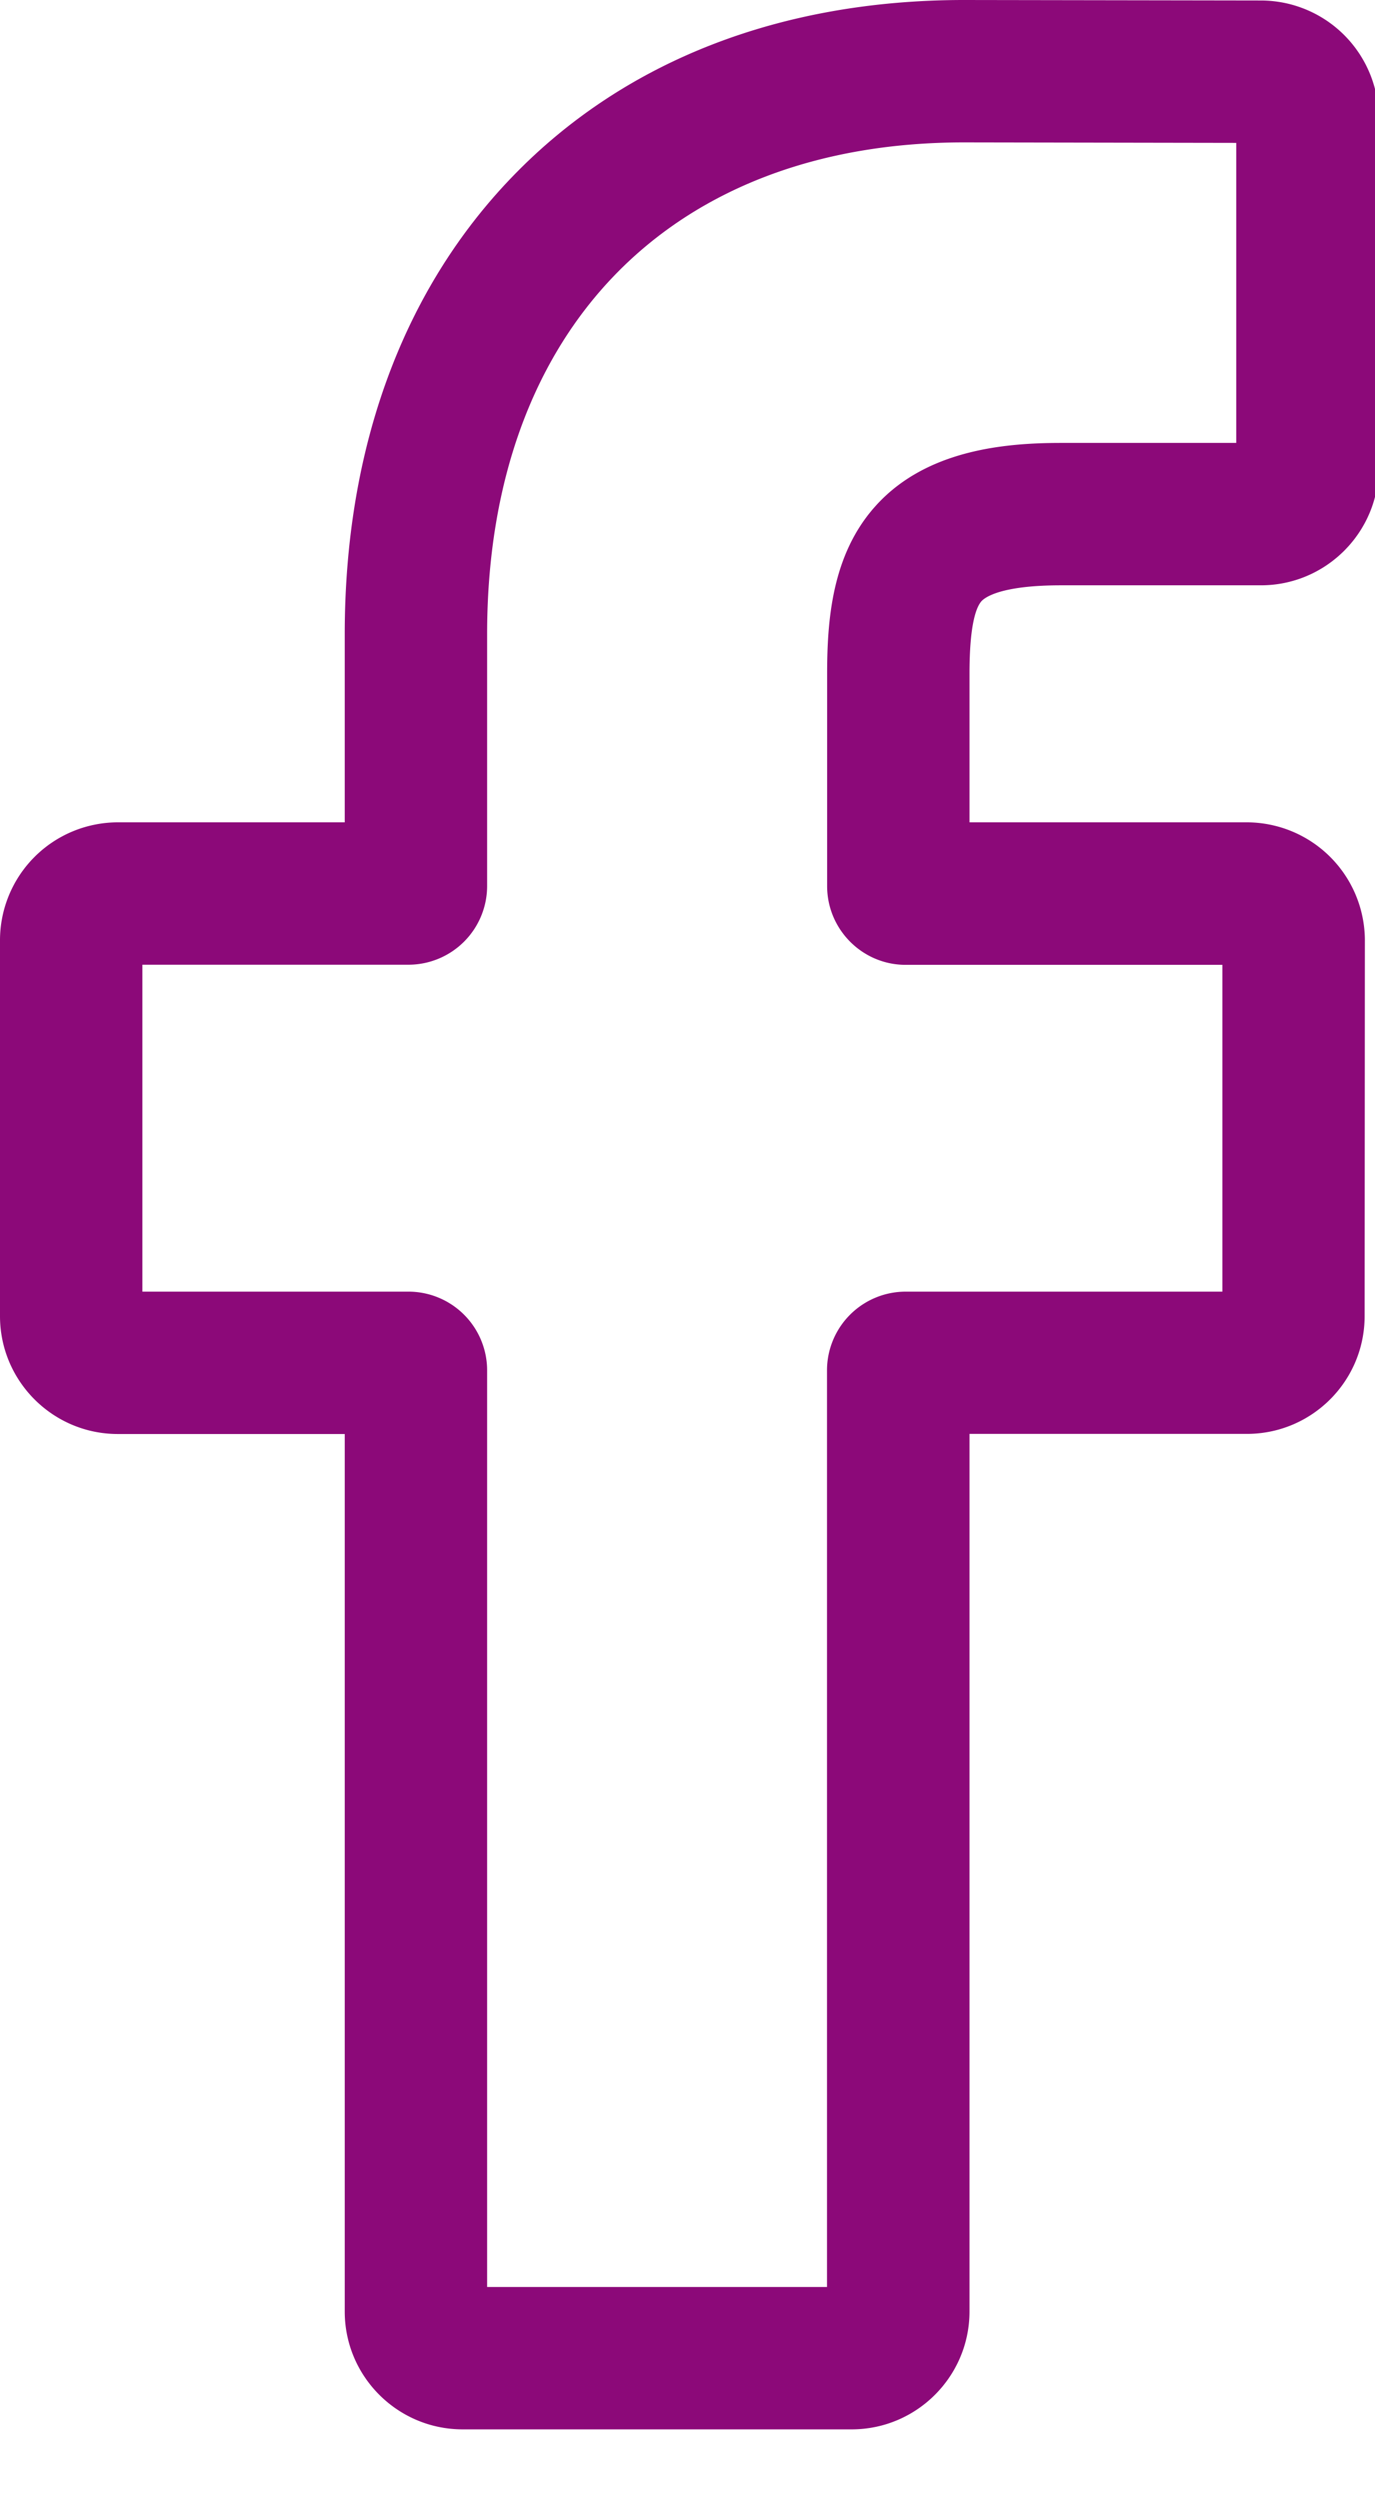
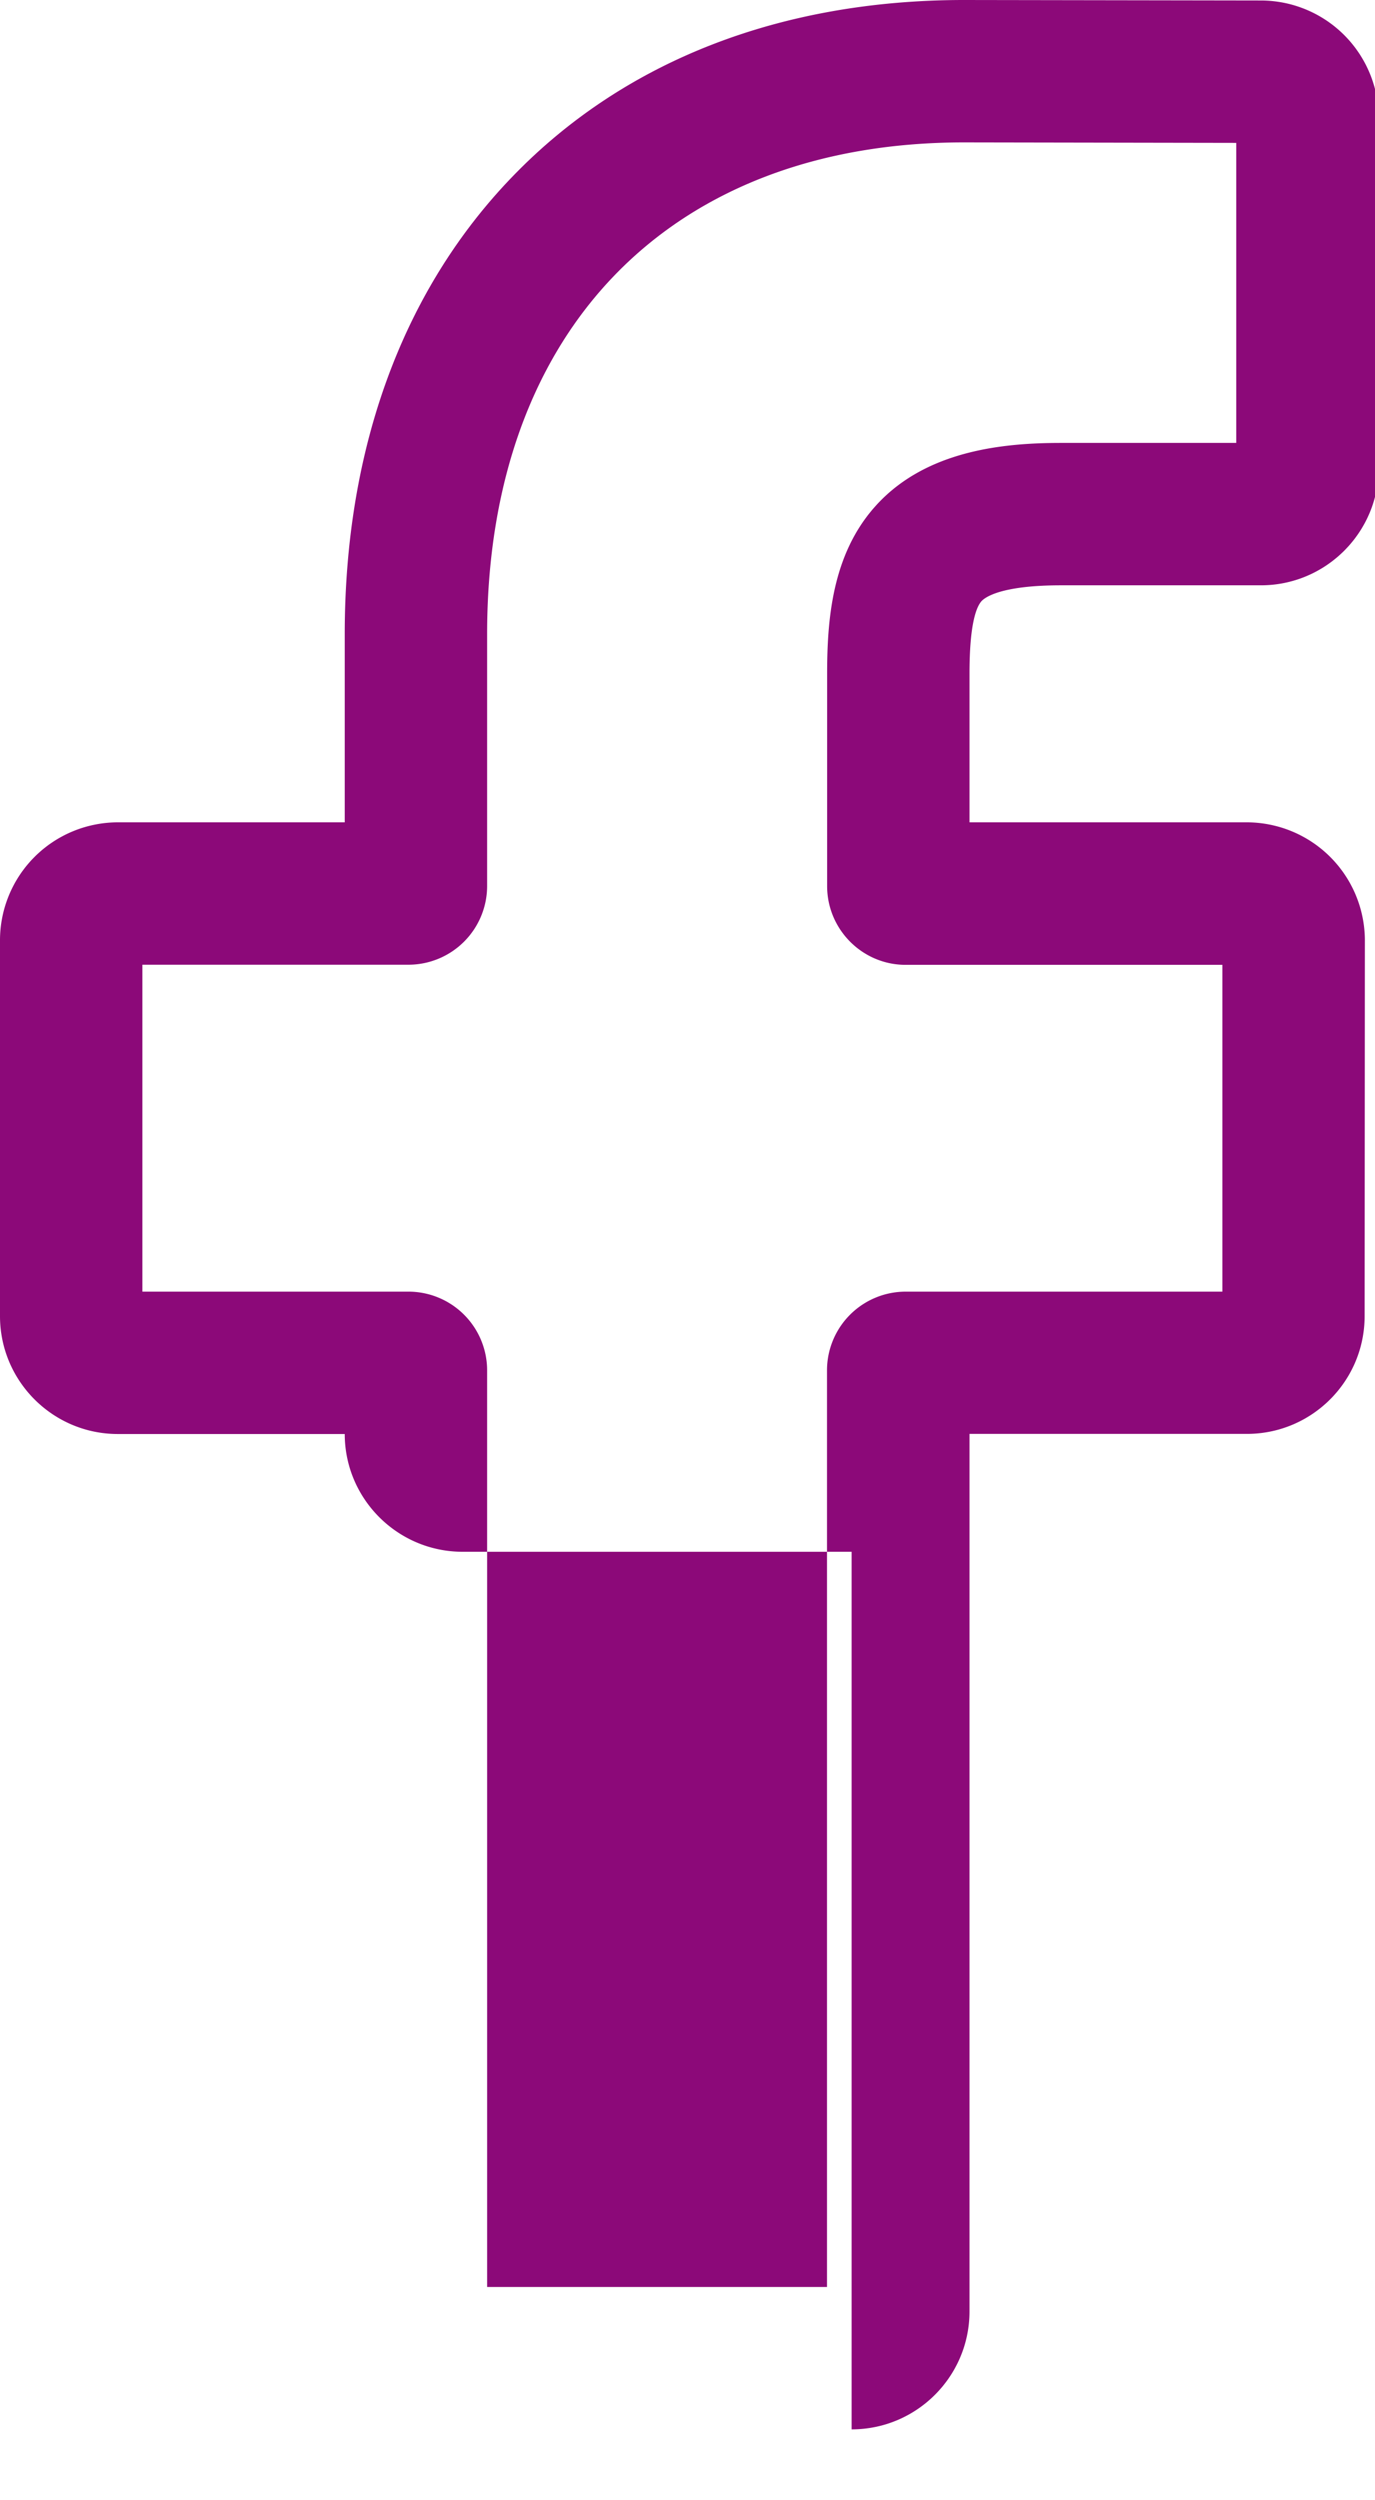
<svg xmlns="http://www.w3.org/2000/svg" xmlns:xlink="http://www.w3.org/1999/xlink" width="11" height="20" viewBox="0 0 11 20">
  <defs>
-     <path id="lizka" d="M564.897 593.96a.63.63 0 0 0-.629-.628h-2.129v-2.615h2.13a.63.63 0 0 0 .628-.63v-2.015c0-2.426 1.463-3.933 3.817-3.933l2.176.004v2.4h-1.4c-.447 0-1.087.053-1.493.513-.336.38-.38.887-.38 1.332v1.7c0 .347.282.63.628.63h2.534v2.614h-2.533a.63.63 0 0 0-.63.629v7.333h-2.719zm2.916 8.473c.52 0 .943-.423.943-.943v-7.02h2.219c.52 0 .942-.422.942-.942l.002-3.007a.946.946 0 0 0-.952-.943h-2.211v-1.19c0-.388.052-.528.095-.578.027-.03.151-.128.638-.128h1.598c.52 0 .943-.423.943-.943v-2.793a.944.944 0 0 0-.941-.942l-2.374-.004c-1.465 0-2.71.483-3.6 1.397-.888.91-1.357 2.181-1.357 3.675v1.506h-1.815a.944.944 0 0 0-.943.942v3.008c0 .52.423.943.943.943h1.815v7.02c0 .519.423.942.943.942h3.112z" />
+     <path id="lizka" d="M564.897 593.96a.63.63 0 0 0-.629-.628h-2.129v-2.615h2.13a.63.63 0 0 0 .628-.63v-2.015c0-2.426 1.463-3.933 3.817-3.933l2.176.004v2.4h-1.4c-.447 0-1.087.053-1.493.513-.336.38-.38.887-.38 1.332v1.7c0 .347.282.63.628.63h2.534v2.614h-2.533a.63.63 0 0 0-.63.629v7.333h-2.719zm2.916 8.473c.52 0 .943-.423.943-.943v-7.02h2.219c.52 0 .942-.422.942-.942l.002-3.007a.946.946 0 0 0-.952-.943h-2.211v-1.19c0-.388.052-.528.095-.578.027-.03.151-.128.638-.128h1.598c.52 0 .943-.423.943-.943v-2.793a.944.944 0 0 0-.941-.942l-2.374-.004c-1.465 0-2.71.483-3.6 1.397-.888.91-1.357 2.181-1.357 3.675v1.506h-1.815a.944.944 0 0 0-.943.942v3.008c0 .52.423.943.943.943h1.815c0 .519.423.942.943.942h3.112z" />
  </defs>
  <g>
    <g transform="translate(-561 -583)">
      <use fill="#8c0979" xlink:href="#lizka" />
    </g>
  </g>
</svg>